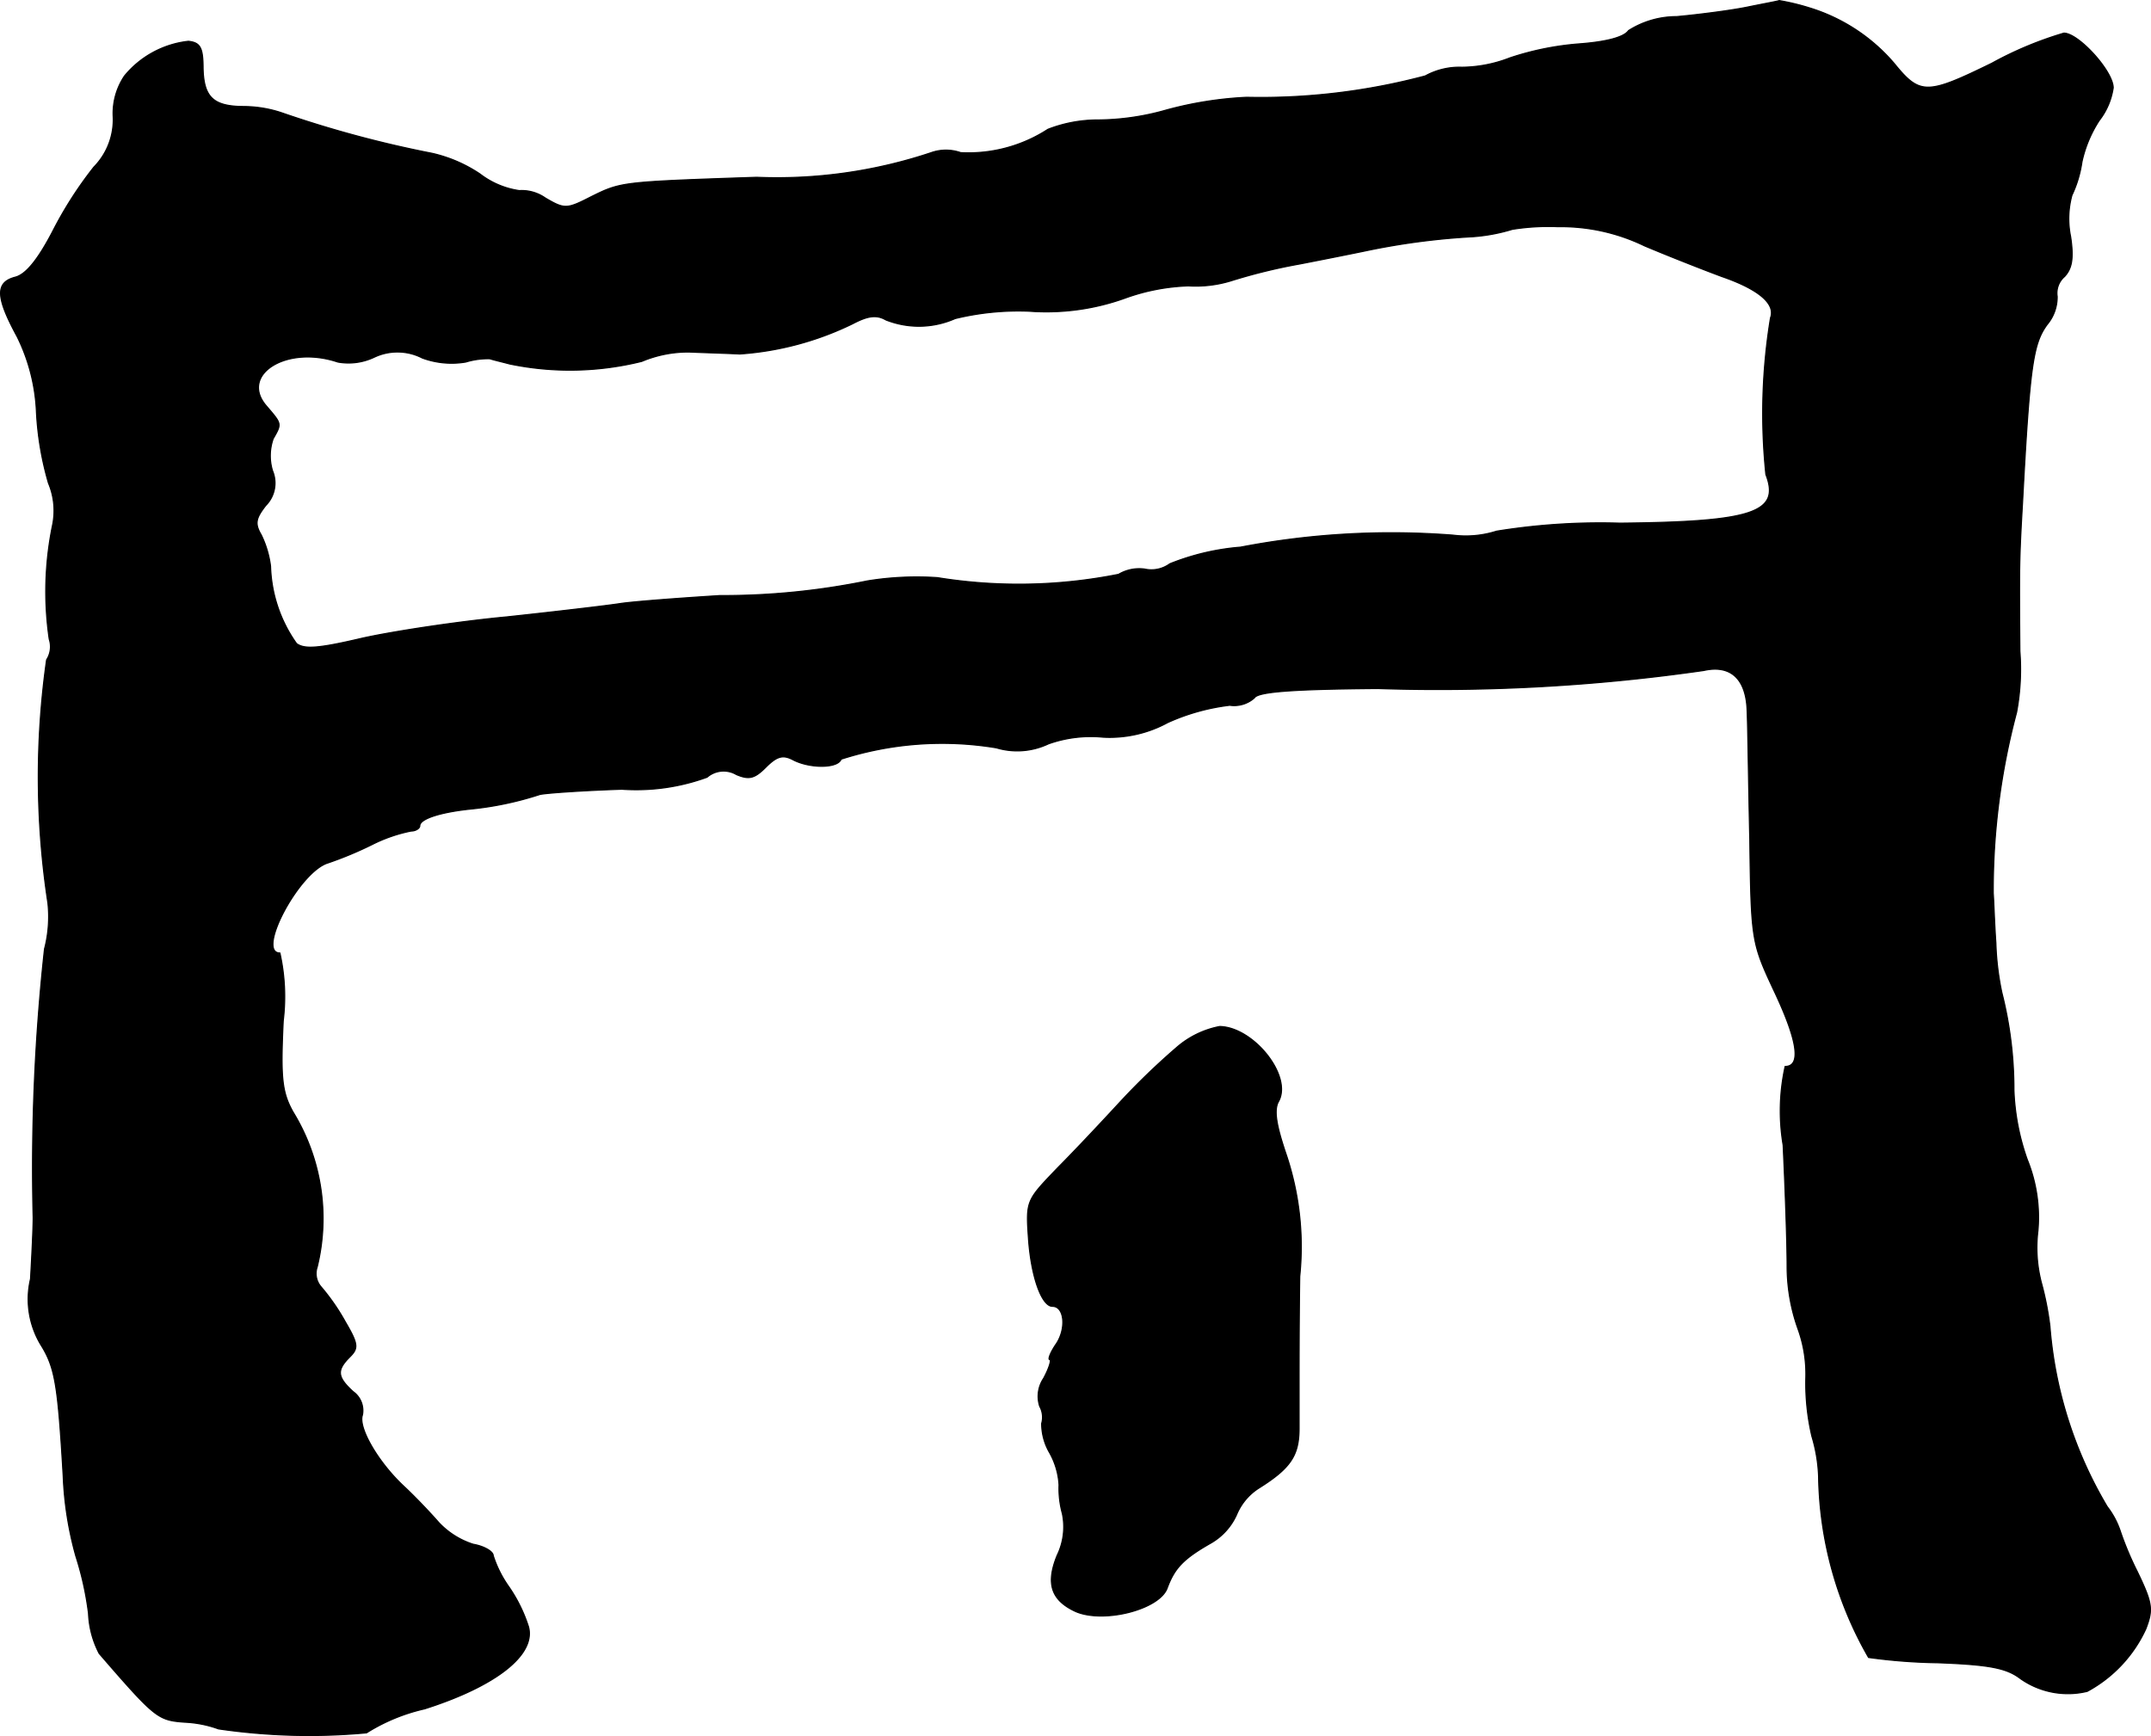
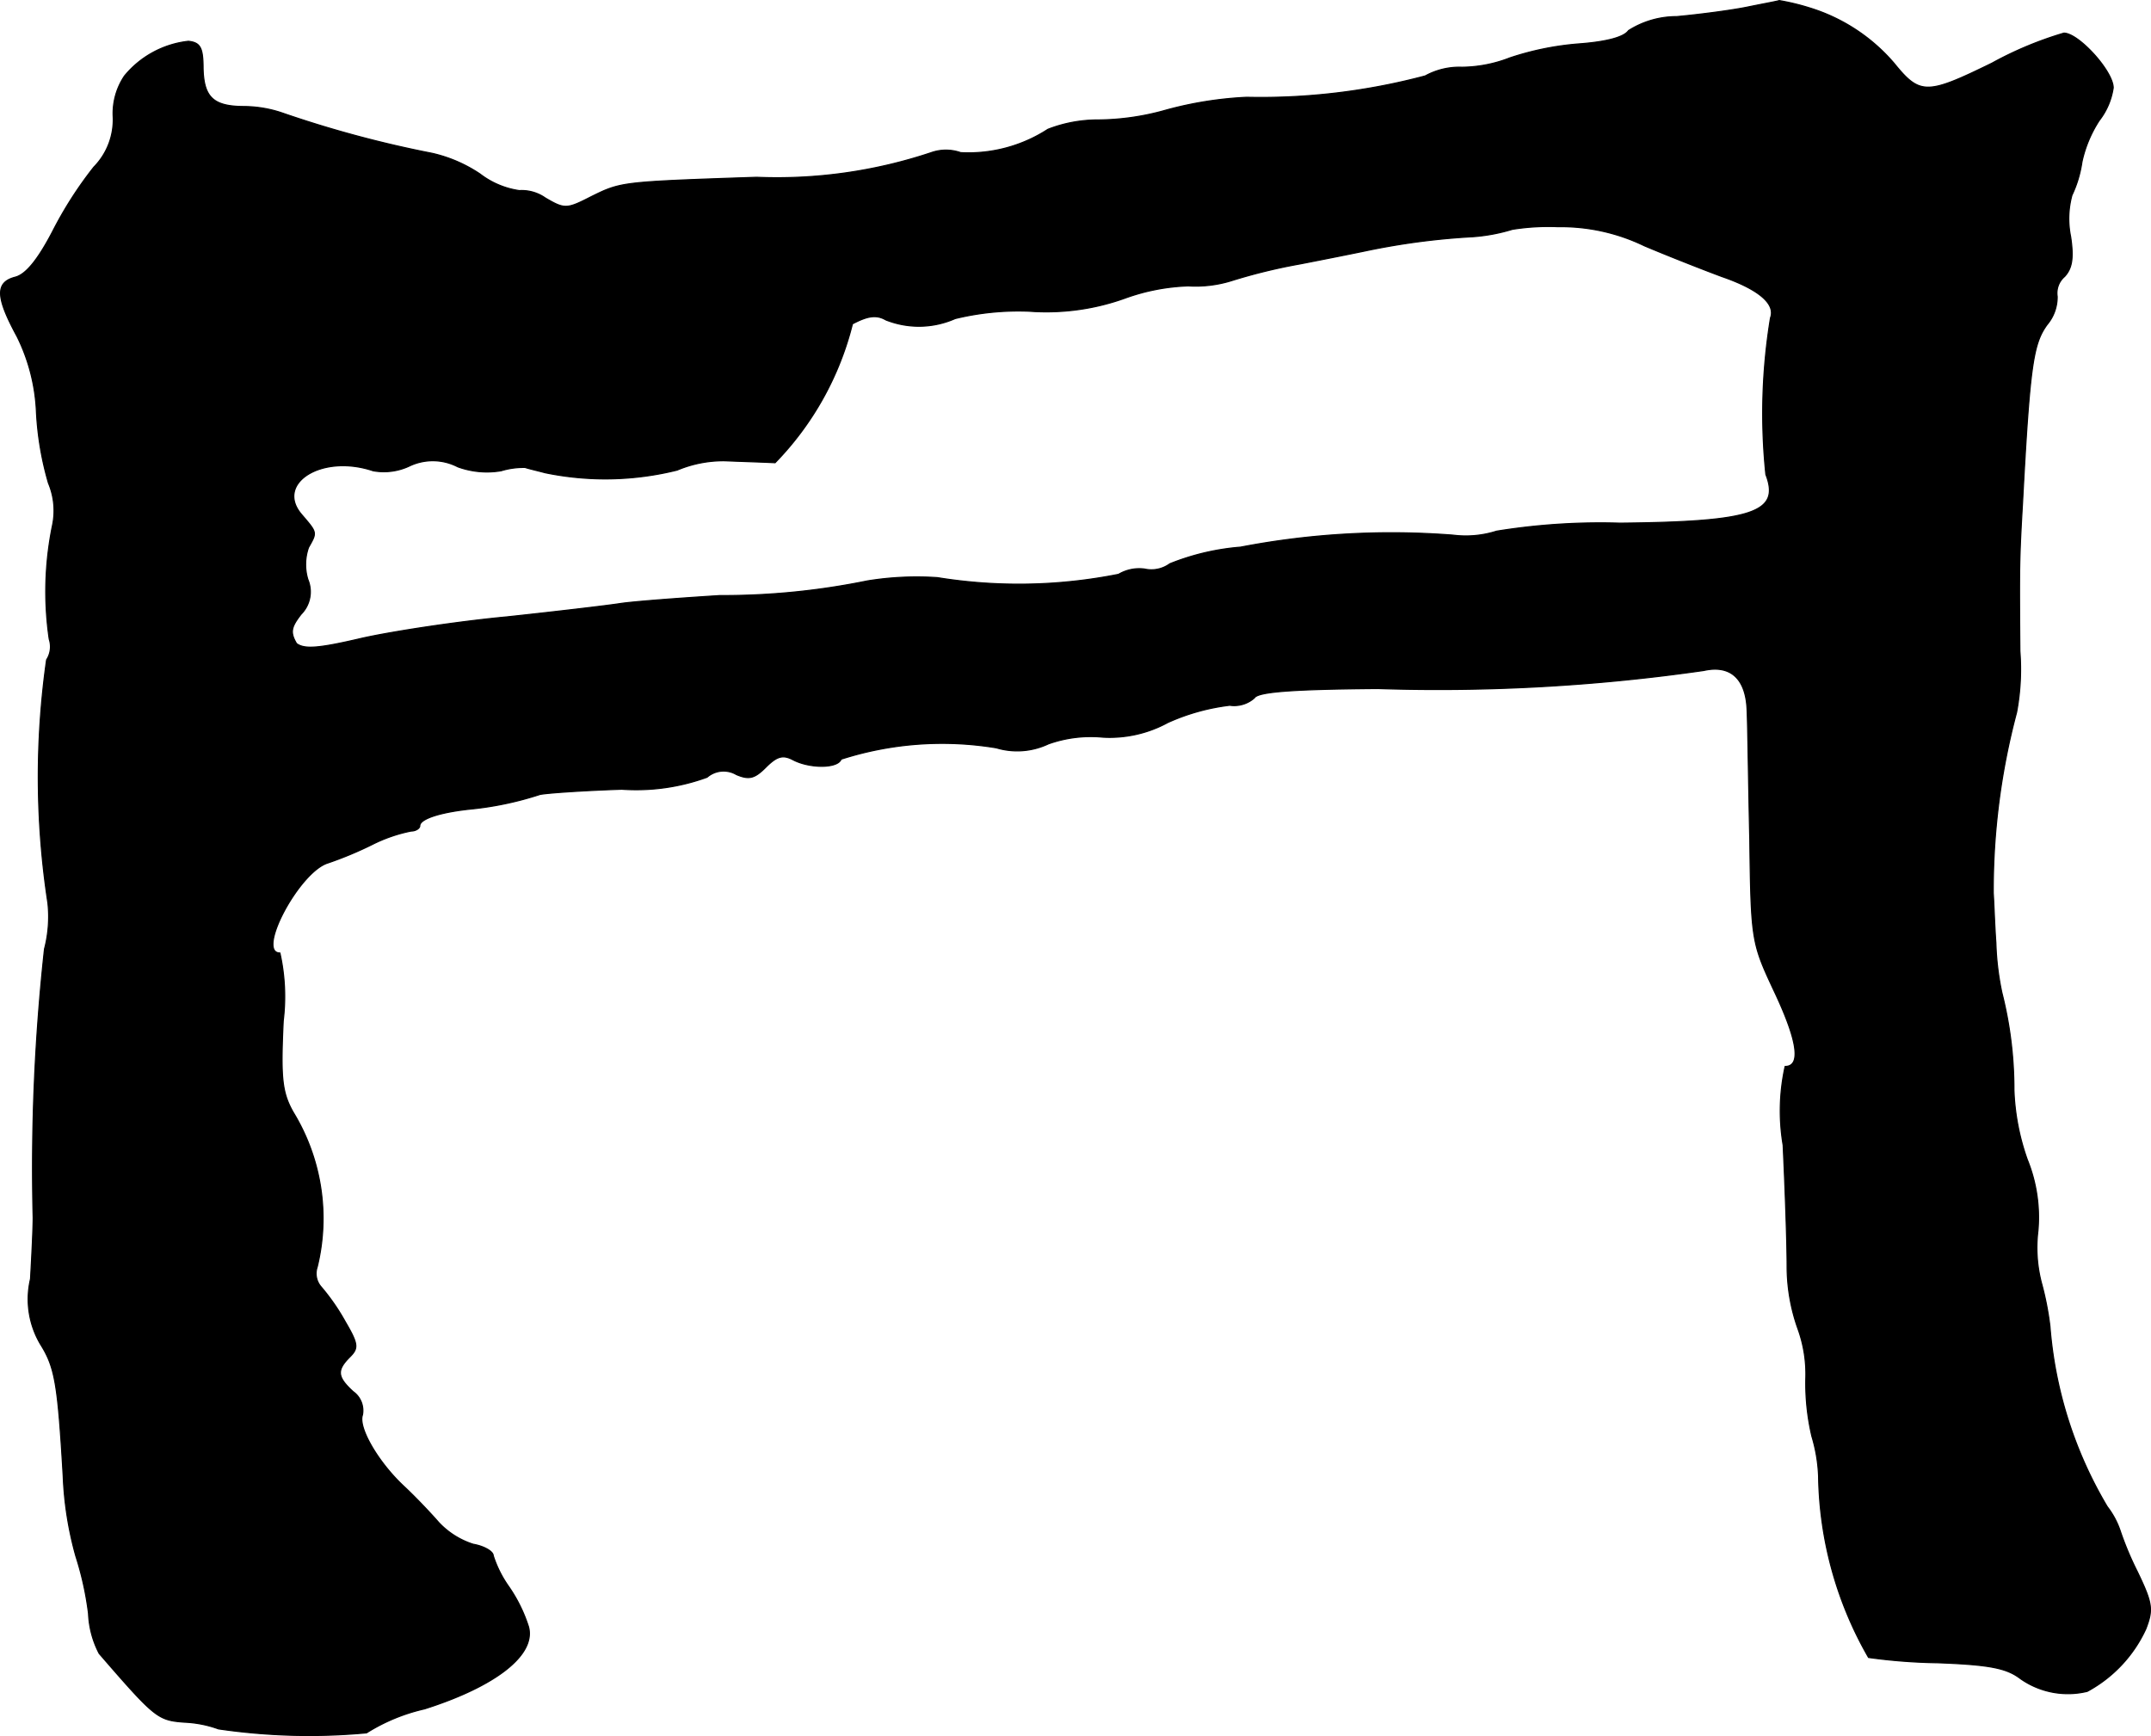
<svg xmlns="http://www.w3.org/2000/svg" version="1.1" width="6.894mm" height="5.565mm" viewBox="0 0 19.541 15.776">
  <defs>
    <style type="text/css">
      .a {
        stroke: #000;
        stroke-linecap: round;
        stroke-linejoin: round;
        stroke-width: 0.01px;
      }
    </style>
  </defs>
-   <path class="a" d="M15.867.066c-.151.03-.436.067-.636.085a.813.813,0,0,0-.436.127c-.042.061-.206.103-.454.121a2.624,2.624,0,0,0-.624.127,1.23,1.23,0,0,1-.436.085.646.646,0,0,0-.333.079,5.81,5.81,0,0,1-1.623.194,3.379,3.379,0,0,0-.727.115,2.312,2.312,0,0,1-.618.091,1.249,1.249,0,0,0-.46.085,1.326,1.326,0,0,1-.793.212.402.402,0,0,0-.267,0,4.423,4.423,0,0,1-1.587.224c-1.23.042-1.23.042-1.502.176-.224.115-.242.115-.418.012a.373.373,0,0,0-.236-.067.766.766,0,0,1-.357-.151,1.291,1.291,0,0,0-.436-.188,10.11,10.11,0,0,1-1.369-.369A1.096,1.096,0,0,0,2.22.968c-.285,0-.369-.085-.376-.345,0-.188-.024-.236-.133-.248a.876.876,0,0,0-.581.315.61.61,0,0,0-.103.369.614.614,0,0,1-.176.46,3.555,3.555,0,0,0-.376.588c-.133.254-.242.388-.339.412-.182.048-.176.182.018.539a1.705,1.705,0,0,1,.176.69,2.812,2.812,0,0,0,.109.642.646.646,0,0,1,.036.388A2.99,2.99,0,0,0,.446,5.808a.219.219,0,0,1-.024.188A7.562,7.562,0,0,0,.434,8.206,1.164,1.164,0,0,1,.403,8.624a18.283,18.283,0,0,0-.103,2.441c0,.097-.012.345-.024.557a.804.804,0,0,0,.091.594c.133.212.157.363.206,1.199a3.141,3.141,0,0,0,.115.727,2.838,2.838,0,0,1,.115.521.861.861,0,0,0,.097.363c.509.588.533.606.775.624a1.035,1.035,0,0,1,.309.061,5.673,5.673,0,0,0,1.345.036,1.689,1.689,0,0,1,.527-.218c.648-.206,1.012-.491.945-.745a1.373,1.373,0,0,0-.182-.369,1.025,1.025,0,0,1-.139-.279c0-.036-.079-.085-.182-.103a.735.735,0,0,1-.315-.2c-.079-.091-.218-.236-.309-.321-.236-.218-.424-.539-.382-.654a.211.211,0,0,0-.085-.212c-.145-.133-.151-.194-.03-.315.079-.079.079-.115-.042-.321a1.923,1.923,0,0,0-.218-.315.184.184,0,0,1-.036-.182,1.852,1.852,0,0,0-.218-1.405c-.103-.182-.115-.315-.091-.83a1.818,1.818,0,0,0-.03-.618c-.218,0,.176-.739.436-.818A3.331,3.331,0,0,0,3.383,7.673a1.396,1.396,0,0,1,.351-.121c.042,0,.079-.024.079-.048,0-.061.176-.121.454-.151a2.976,2.976,0,0,0,.636-.133c.048-.012.382-.036.745-.048a1.882,1.882,0,0,0,.775-.109.229.229,0,0,1,.267-.024c.115.048.164.036.267-.067s.157-.115.248-.067c.151.079.406.079.436-.006a3,3,0,0,1,1.411-.103.662.662,0,0,0,.472-.036,1.15,1.15,0,0,1,.497-.061,1.103,1.103,0,0,0,.588-.133,1.919,1.919,0,0,1,.563-.157.276.276,0,0,0,.224-.067c.03-.055.345-.079,1.121-.085a16.934,16.934,0,0,0,2.962-.164c.248-.055.388.079.394.376.006.121.012.648.024,1.163.012.939.018.939.236,1.405.2.43.23.654.085.654a1.87,1.87,0,0,0-.018.715c.018.388.036.884.036,1.102a1.691,1.691,0,0,0,.097.563,1.209,1.209,0,0,1,.073.454,2.102,2.102,0,0,0,.055.527,1.44,1.44,0,0,1,.061.363,3.4,3.4,0,0,0,.454,1.647,5.129,5.129,0,0,0,.63.048c.472.018.624.048.751.145a.749.749,0,0,0,.606.115,1.227,1.227,0,0,0,.533-.569c.067-.176.061-.23-.079-.521a2.854,2.854,0,0,1-.157-.376.75.75,0,0,0-.115-.212,3.774,3.774,0,0,1-.521-1.641,2.746,2.746,0,0,0-.079-.4,1.27,1.27,0,0,1-.03-.466,1.394,1.394,0,0,0-.097-.648,2.112,2.112,0,0,1-.121-.63,3.565,3.565,0,0,0-.109-.884,2.509,2.509,0,0,1-.055-.454c-.012-.17-.018-.369-.024-.454a6.285,6.285,0,0,1,.212-1.641,2.125,2.125,0,0,0,.03-.557c-.006-.763-.006-.824.024-1.345.067-1.26.097-1.448.224-1.623a.389.389,0,0,0,.091-.254.199.199,0,0,1,.067-.182c.067-.073.085-.164.055-.363a.811.811,0,0,1,.012-.376,1.06,1.06,0,0,0,.091-.303,1.129,1.129,0,0,1,.157-.376.633.633,0,0,0,.127-.297c0-.151-.315-.497-.448-.497a3.284,3.284,0,0,0-.654.273c-.594.291-.654.291-.89,0a1.645,1.645,0,0,0-.769-.503A2.086,2.086,0,0,0,16.164.005C16.151.011,16.018.035,15.867.066Zm-.927,2.168c.23.097.539.218.703.279.333.115.491.248.442.376a5.362,5.362,0,0,0-.042,1.423c.133.345-.115.43-1.326.442a5.911,5.911,0,0,0-1.121.073.919.919,0,0,1-.394.036,7.248,7.248,0,0,0-1.932.109,2.188,2.188,0,0,0-.642.151.284.284,0,0,1-.23.048.368.368,0,0,0-.236.048,4.631,4.631,0,0,1-1.647.03,2.807,2.807,0,0,0-.636.03,6.54,6.54,0,0,1-1.339.133c-.382.024-.793.055-.909.073s-.581.073-1.03.121c-.448.042-1.042.133-1.314.194-.388.091-.521.103-.594.048a1.276,1.276,0,0,1-.236-.703.911.911,0,0,0-.085-.285c-.061-.103-.048-.151.042-.267a.289.289,0,0,0,.061-.315.468.468,0,0,1,.006-.291c.079-.139.079-.133-.061-.297-.248-.285.182-.557.648-.4a.545.545,0,0,0,.327-.042.494.494,0,0,1,.442.006.772.772,0,0,0,.394.036.694.694,0,0,1,.218-.03c.036.012.115.03.182.048a2.703,2.703,0,0,0,1.199-.024,1.089,1.089,0,0,1,.43-.085c.139.006.345.012.46.018A2.769,2.769,0,0,0,7.744,2.943c.139-.073.218-.085.303-.036a.813.813,0,0,0,.63-.012,2.435,2.435,0,0,1,.672-.067,2.114,2.114,0,0,0,.878-.121,1.862,1.862,0,0,1,.569-.109,1.095,1.095,0,0,0,.394-.048,5.07,5.07,0,0,1,.618-.151c.248-.048.521-.103.606-.121a6.413,6.413,0,0,1,.969-.127,1.635,1.635,0,0,0,.357-.067,2.076,2.076,0,0,1,.412-.024A1.741,1.741,0,0,1,14.94,2.234Z" />
-   <path class="a" d="M10.688,9.52a6.398,6.398,0,0,0-.515.497c-.151.164-.4.43-.563.594-.285.297-.291.297-.267.642.024.351.121.618.218.618.109,0,.127.2.036.339-.055.079-.079.145-.061.145s-.006.079-.055.17a.293.293,0,0,0-.036.254.207.207,0,0,1,.018.157.527.527,0,0,0,.073.267.678.678,0,0,1,.085.291.859.859,0,0,0,.03.26.592.592,0,0,1-.048.382c-.103.254-.055.406.17.509.254.109.757-.018.83-.212.067-.182.145-.267.4-.412a.565.565,0,0,0,.23-.254.524.524,0,0,1,.2-.242c.291-.182.369-.297.369-.545v-.442c0-.115,0-.539.006-.939a2.631,2.631,0,0,0-.121-1.102c-.091-.267-.115-.406-.073-.485.133-.23-.224-.678-.533-.684A.834.834,0,0,0,10.688,9.52Z" />
+   <path class="a" d="M15.867.066c-.151.03-.436.067-.636.085a.813.813,0,0,0-.436.127c-.042.061-.206.103-.454.121a2.624,2.624,0,0,0-.624.127,1.23,1.23,0,0,1-.436.085.646.646,0,0,0-.333.079,5.81,5.81,0,0,1-1.623.194,3.379,3.379,0,0,0-.727.115,2.312,2.312,0,0,1-.618.091,1.249,1.249,0,0,0-.46.085,1.326,1.326,0,0,1-.793.212.402.402,0,0,0-.267,0,4.423,4.423,0,0,1-1.587.224c-1.23.042-1.23.042-1.502.176-.224.115-.242.115-.418.012a.373.373,0,0,0-.236-.067.766.766,0,0,1-.357-.151,1.291,1.291,0,0,0-.436-.188,10.11,10.11,0,0,1-1.369-.369A1.096,1.096,0,0,0,2.22.968c-.285,0-.369-.085-.376-.345,0-.188-.024-.236-.133-.248a.876.876,0,0,0-.581.315.61.61,0,0,0-.103.369.614.614,0,0,1-.176.46,3.555,3.555,0,0,0-.376.588c-.133.254-.242.388-.339.412-.182.048-.176.182.018.539a1.705,1.705,0,0,1,.176.69,2.812,2.812,0,0,0,.109.642.646.646,0,0,1,.036.388A2.99,2.99,0,0,0,.446,5.808a.219.219,0,0,1-.024.188A7.562,7.562,0,0,0,.434,8.206,1.164,1.164,0,0,1,.403,8.624a18.283,18.283,0,0,0-.103,2.441c0,.097-.012.345-.024.557a.804.804,0,0,0,.091.594c.133.212.157.363.206,1.199a3.141,3.141,0,0,0,.115.727,2.838,2.838,0,0,1,.115.521.861.861,0,0,0,.097.363c.509.588.533.606.775.624a1.035,1.035,0,0,1,.309.061,5.673,5.673,0,0,0,1.345.036,1.689,1.689,0,0,1,.527-.218c.648-.206,1.012-.491.945-.745a1.373,1.373,0,0,0-.182-.369,1.025,1.025,0,0,1-.139-.279c0-.036-.079-.085-.182-.103a.735.735,0,0,1-.315-.2c-.079-.091-.218-.236-.309-.321-.236-.218-.424-.539-.382-.654a.211.211,0,0,0-.085-.212c-.145-.133-.151-.194-.03-.315.079-.079.079-.115-.042-.321a1.923,1.923,0,0,0-.218-.315.184.184,0,0,1-.036-.182,1.852,1.852,0,0,0-.218-1.405c-.103-.182-.115-.315-.091-.83a1.818,1.818,0,0,0-.03-.618c-.218,0,.176-.739.436-.818A3.331,3.331,0,0,0,3.383,7.673a1.396,1.396,0,0,1,.351-.121c.042,0,.079-.024.079-.048,0-.061.176-.121.454-.151a2.976,2.976,0,0,0,.636-.133c.048-.012.382-.036.745-.048a1.882,1.882,0,0,0,.775-.109.229.229,0,0,1,.267-.024c.115.048.164.036.267-.067s.157-.115.248-.067c.151.079.406.079.436-.006a3,3,0,0,1,1.411-.103.662.662,0,0,0,.472-.036,1.15,1.15,0,0,1,.497-.061,1.103,1.103,0,0,0,.588-.133,1.919,1.919,0,0,1,.563-.157.276.276,0,0,0,.224-.067c.03-.055.345-.079,1.121-.085a16.934,16.934,0,0,0,2.962-.164c.248-.055.388.079.394.376.006.121.012.648.024,1.163.012.939.018.939.236,1.405.2.43.23.654.085.654a1.87,1.87,0,0,0-.018.715c.018.388.036.884.036,1.102a1.691,1.691,0,0,0,.097.563,1.209,1.209,0,0,1,.073.454,2.102,2.102,0,0,0,.055.527,1.44,1.44,0,0,1,.061.363,3.4,3.4,0,0,0,.454,1.647,5.129,5.129,0,0,0,.63.048c.472.018.624.048.751.145a.749.749,0,0,0,.606.115,1.227,1.227,0,0,0,.533-.569c.067-.176.061-.23-.079-.521a2.854,2.854,0,0,1-.157-.376.75.75,0,0,0-.115-.212,3.774,3.774,0,0,1-.521-1.641,2.746,2.746,0,0,0-.079-.4,1.27,1.27,0,0,1-.03-.466,1.394,1.394,0,0,0-.097-.648,2.112,2.112,0,0,1-.121-.63,3.565,3.565,0,0,0-.109-.884,2.509,2.509,0,0,1-.055-.454c-.012-.17-.018-.369-.024-.454a6.285,6.285,0,0,1,.212-1.641,2.125,2.125,0,0,0,.03-.557c-.006-.763-.006-.824.024-1.345.067-1.26.097-1.448.224-1.623a.389.389,0,0,0,.091-.254.199.199,0,0,1,.067-.182c.067-.073.085-.164.055-.363a.811.811,0,0,1,.012-.376,1.06,1.06,0,0,0,.091-.303,1.129,1.129,0,0,1,.157-.376.633.633,0,0,0,.127-.297c0-.151-.315-.497-.448-.497a3.284,3.284,0,0,0-.654.273c-.594.291-.654.291-.89,0a1.645,1.645,0,0,0-.769-.503A2.086,2.086,0,0,0,16.164.005C16.151.011,16.018.035,15.867.066Zm-.927,2.168c.23.097.539.218.703.279.333.115.491.248.442.376a5.362,5.362,0,0,0-.042,1.423c.133.345-.115.43-1.326.442a5.911,5.911,0,0,0-1.121.073.919.919,0,0,1-.394.036,7.248,7.248,0,0,0-1.932.109,2.188,2.188,0,0,0-.642.151.284.284,0,0,1-.23.048.368.368,0,0,0-.236.048,4.631,4.631,0,0,1-1.647.03,2.807,2.807,0,0,0-.636.03,6.54,6.54,0,0,1-1.339.133c-.382.024-.793.055-.909.073s-.581.073-1.03.121c-.448.042-1.042.133-1.314.194-.388.091-.521.103-.594.048c-.061-.103-.048-.151.042-.267a.289.289,0,0,0,.061-.315.468.468,0,0,1,.006-.291c.079-.139.079-.133-.061-.297-.248-.285.182-.557.648-.4a.545.545,0,0,0,.327-.042.494.494,0,0,1,.442.006.772.772,0,0,0,.394.036.694.694,0,0,1,.218-.03c.036.012.115.03.182.048a2.703,2.703,0,0,0,1.199-.024,1.089,1.089,0,0,1,.43-.085c.139.006.345.012.46.018A2.769,2.769,0,0,0,7.744,2.943c.139-.073.218-.085.303-.036a.813.813,0,0,0,.63-.012,2.435,2.435,0,0,1,.672-.067,2.114,2.114,0,0,0,.878-.121,1.862,1.862,0,0,1,.569-.109,1.095,1.095,0,0,0,.394-.048,5.07,5.07,0,0,1,.618-.151c.248-.048.521-.103.606-.121a6.413,6.413,0,0,1,.969-.127,1.635,1.635,0,0,0,.357-.067,2.076,2.076,0,0,1,.412-.024A1.741,1.741,0,0,1,14.94,2.234Z" />
</svg>